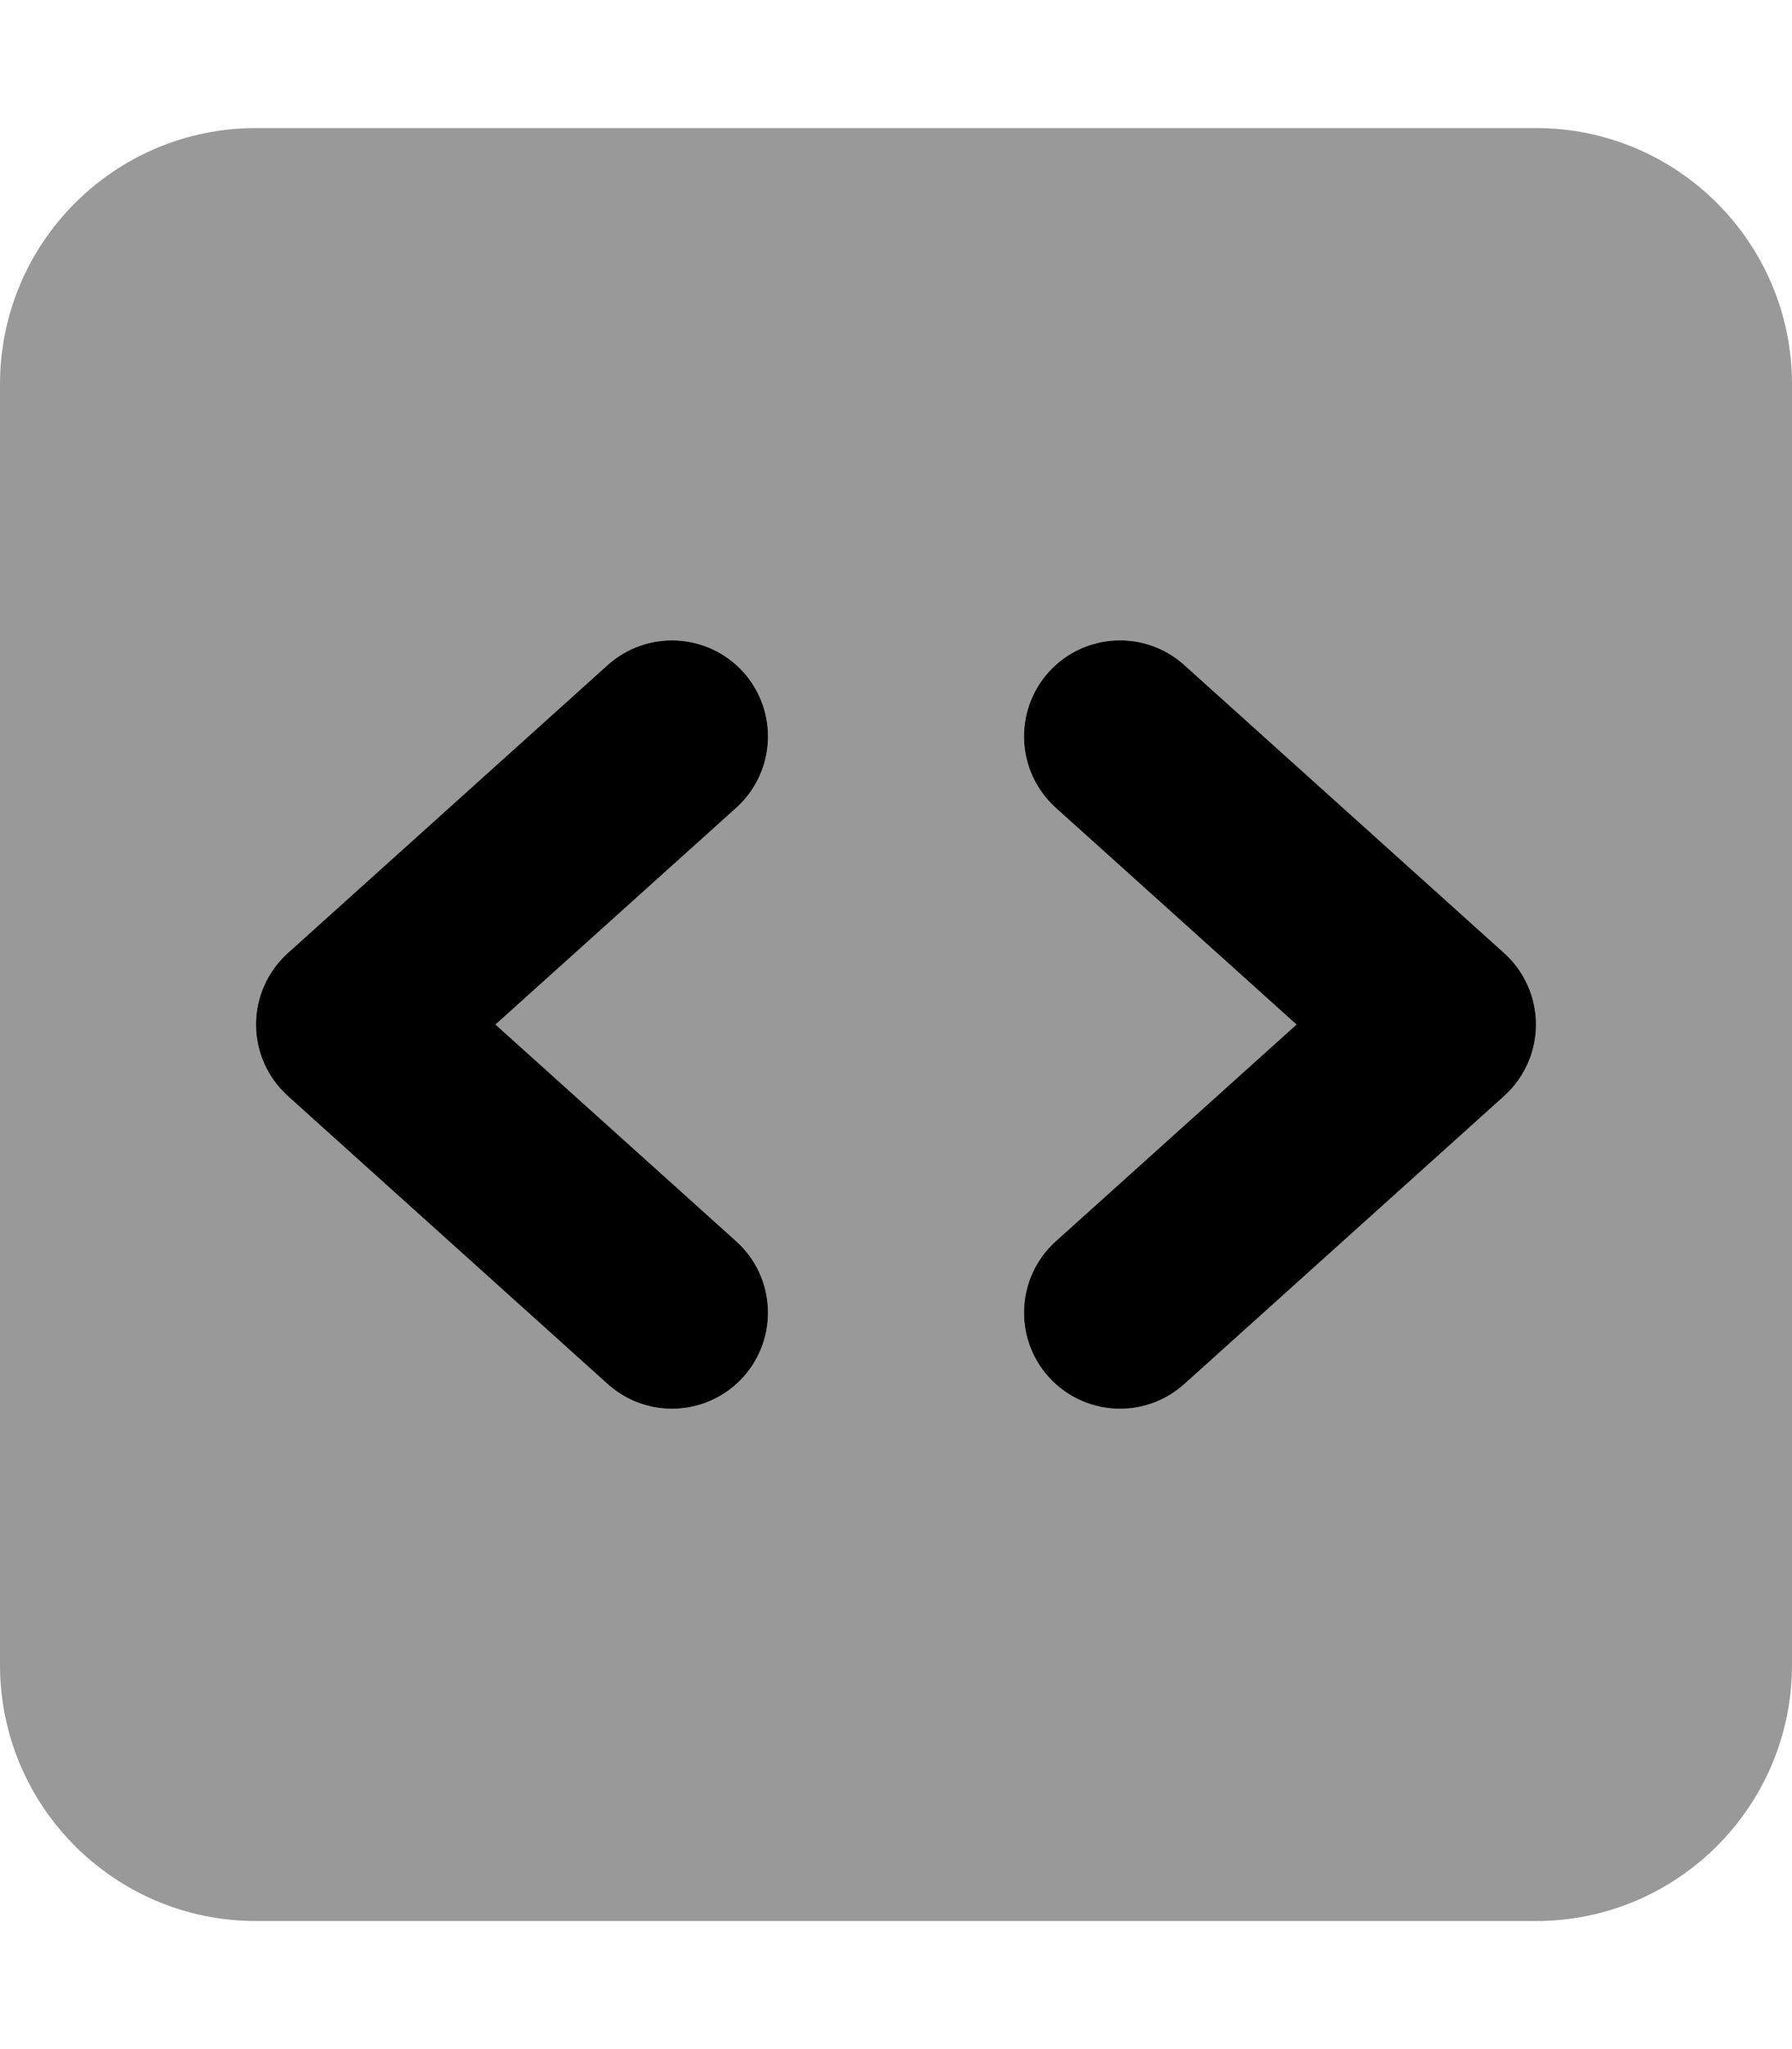
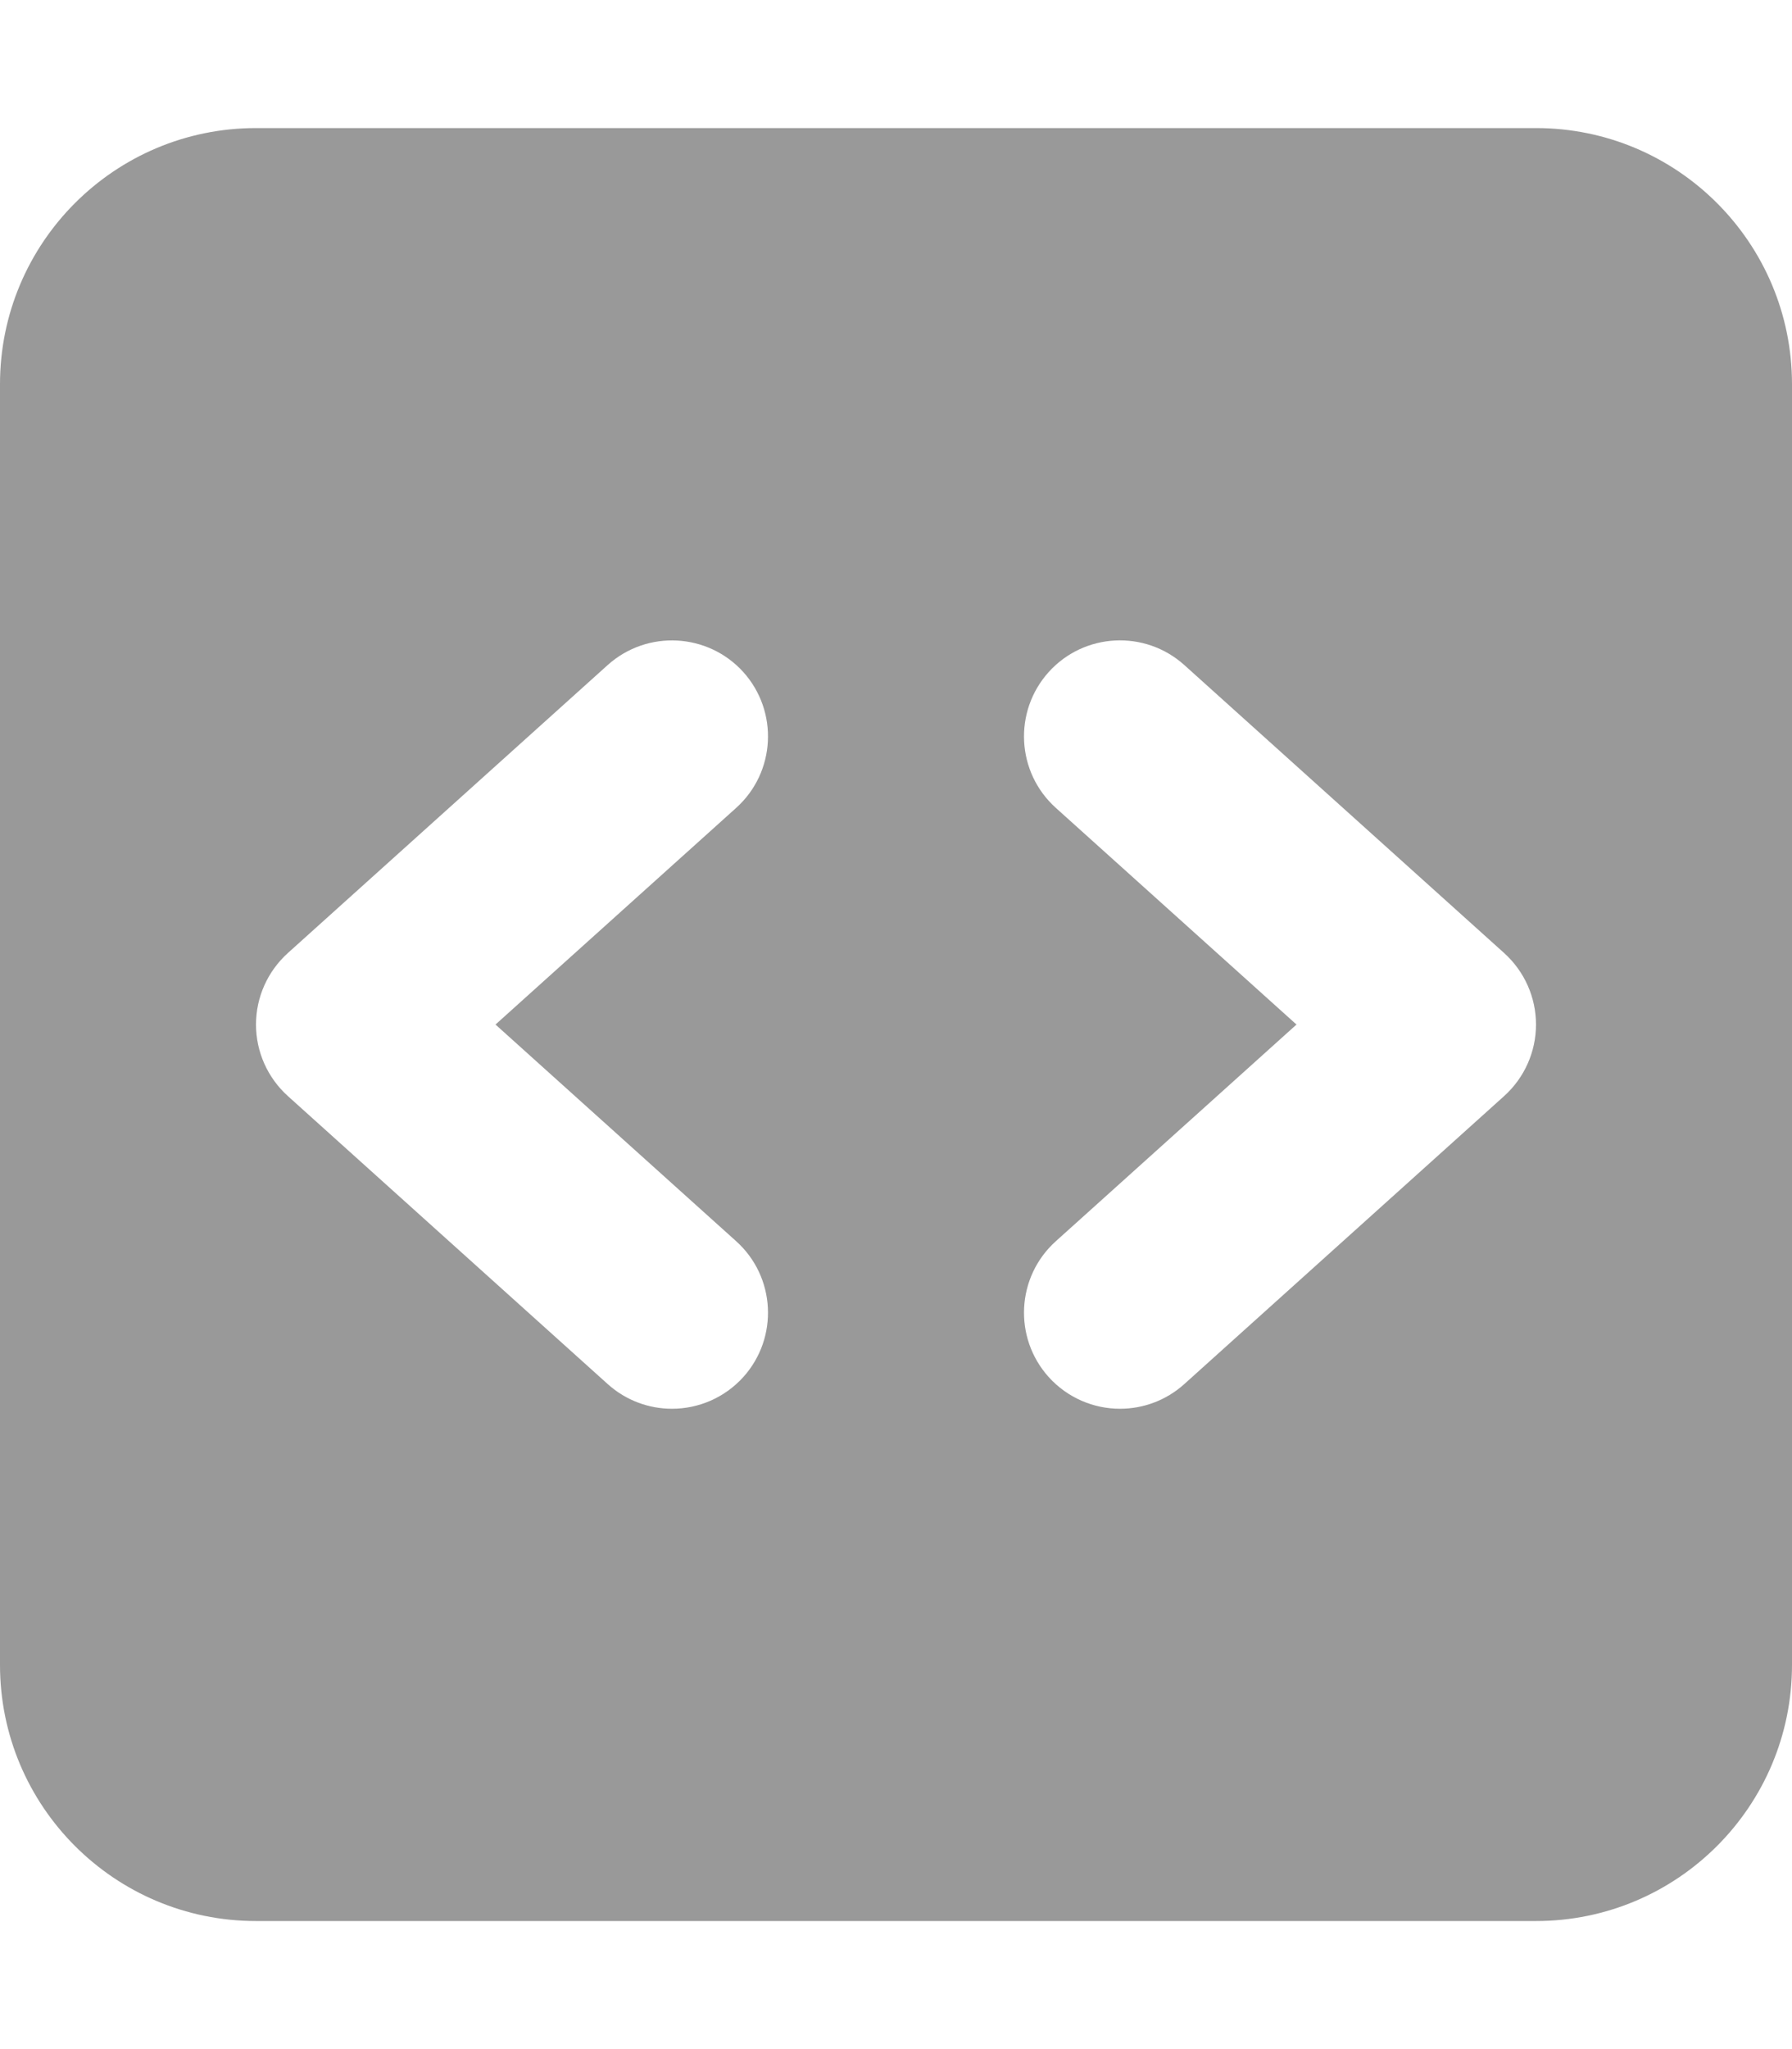
<svg xmlns="http://www.w3.org/2000/svg" viewBox="0 0 448 512">
  <defs>
    <style>.fa-secondary{opacity:.4}</style>
  </defs>
-   <path d="M384 32H64C28.654 32 0 60.656 0 96V416C0 451.344 28.654 480 64 480H384C419.346 480 448 451.344 448 416V96C448 60.656 419.346 32 384 32ZM184.062 310.156C193.906 319.031 194.703 334.188 185.844 344.062C181.094 349.312 174.562 352 168 352C162.266 352 156.531 349.969 151.938 345.844L71.938 273.844C66.891 269.281 64 262.812 64 256S66.891 242.719 71.938 238.156L151.938 166.156C161.813 157.312 176.969 158.125 185.844 167.938C194.703 177.813 193.906 192.969 184.062 201.844L123.875 256L184.062 310.156ZM376.062 273.844L296.062 345.844C291.469 349.969 285.734 352 280 352C273.438 352 266.906 349.312 262.156 344.062C253.297 334.187 254.094 319.031 263.938 310.156L324.125 256L263.937 201.844C254.094 192.969 253.297 177.812 262.156 167.938C271.031 158.094 286.203 157.313 296.062 166.156L376.062 238.156C381.109 242.719 384 249.188 384 256S381.109 269.281 376.062 273.844Z" class="fa-secondary" />
-   <path d="M185.844 167.938C176.969 158.125 161.812 157.312 151.938 166.156L71.938 238.156C66.891 242.719 64 249.188 64 256S66.891 269.281 71.938 273.844L151.938 345.844C156.531 349.969 162.266 352 168 352C174.562 352 181.094 349.312 185.844 344.062C194.703 334.187 193.906 319.031 184.062 310.156L123.875 256L184.063 201.844C193.906 192.969 194.703 177.812 185.844 167.938ZM376.062 238.156L296.062 166.156C286.203 157.312 271.031 158.094 262.156 167.938C253.297 177.813 254.094 192.969 263.938 201.844L324.125 256L263.937 310.156C254.094 319.031 253.297 334.188 262.156 344.062C266.906 349.312 273.438 352 280 352C285.734 352 291.469 349.969 296.062 345.844L376.062 273.844C381.109 269.281 384 262.812 384 256S381.109 242.719 376.062 238.156Z" class="fa-primary" />
+   <path d="M384 32H64C28.654 32 0 60.656 0 96V416C0 451.344 28.654 480 64 480H384C419.346 480 448 451.344 448 416V96C448 60.656 419.346 32 384 32M184.062 310.156C193.906 319.031 194.703 334.188 185.844 344.062C181.094 349.312 174.562 352 168 352C162.266 352 156.531 349.969 151.938 345.844L71.938 273.844C66.891 269.281 64 262.812 64 256S66.891 242.719 71.938 238.156L151.938 166.156C161.813 157.312 176.969 158.125 185.844 167.938C194.703 177.813 193.906 192.969 184.062 201.844L123.875 256L184.062 310.156ZM376.062 273.844L296.062 345.844C291.469 349.969 285.734 352 280 352C273.438 352 266.906 349.312 262.156 344.062C253.297 334.187 254.094 319.031 263.938 310.156L324.125 256L263.937 201.844C254.094 192.969 253.297 177.812 262.156 167.938C271.031 158.094 286.203 157.313 296.062 166.156L376.062 238.156C381.109 242.719 384 249.188 384 256S381.109 269.281 376.062 273.844Z" class="fa-secondary" />
</svg>